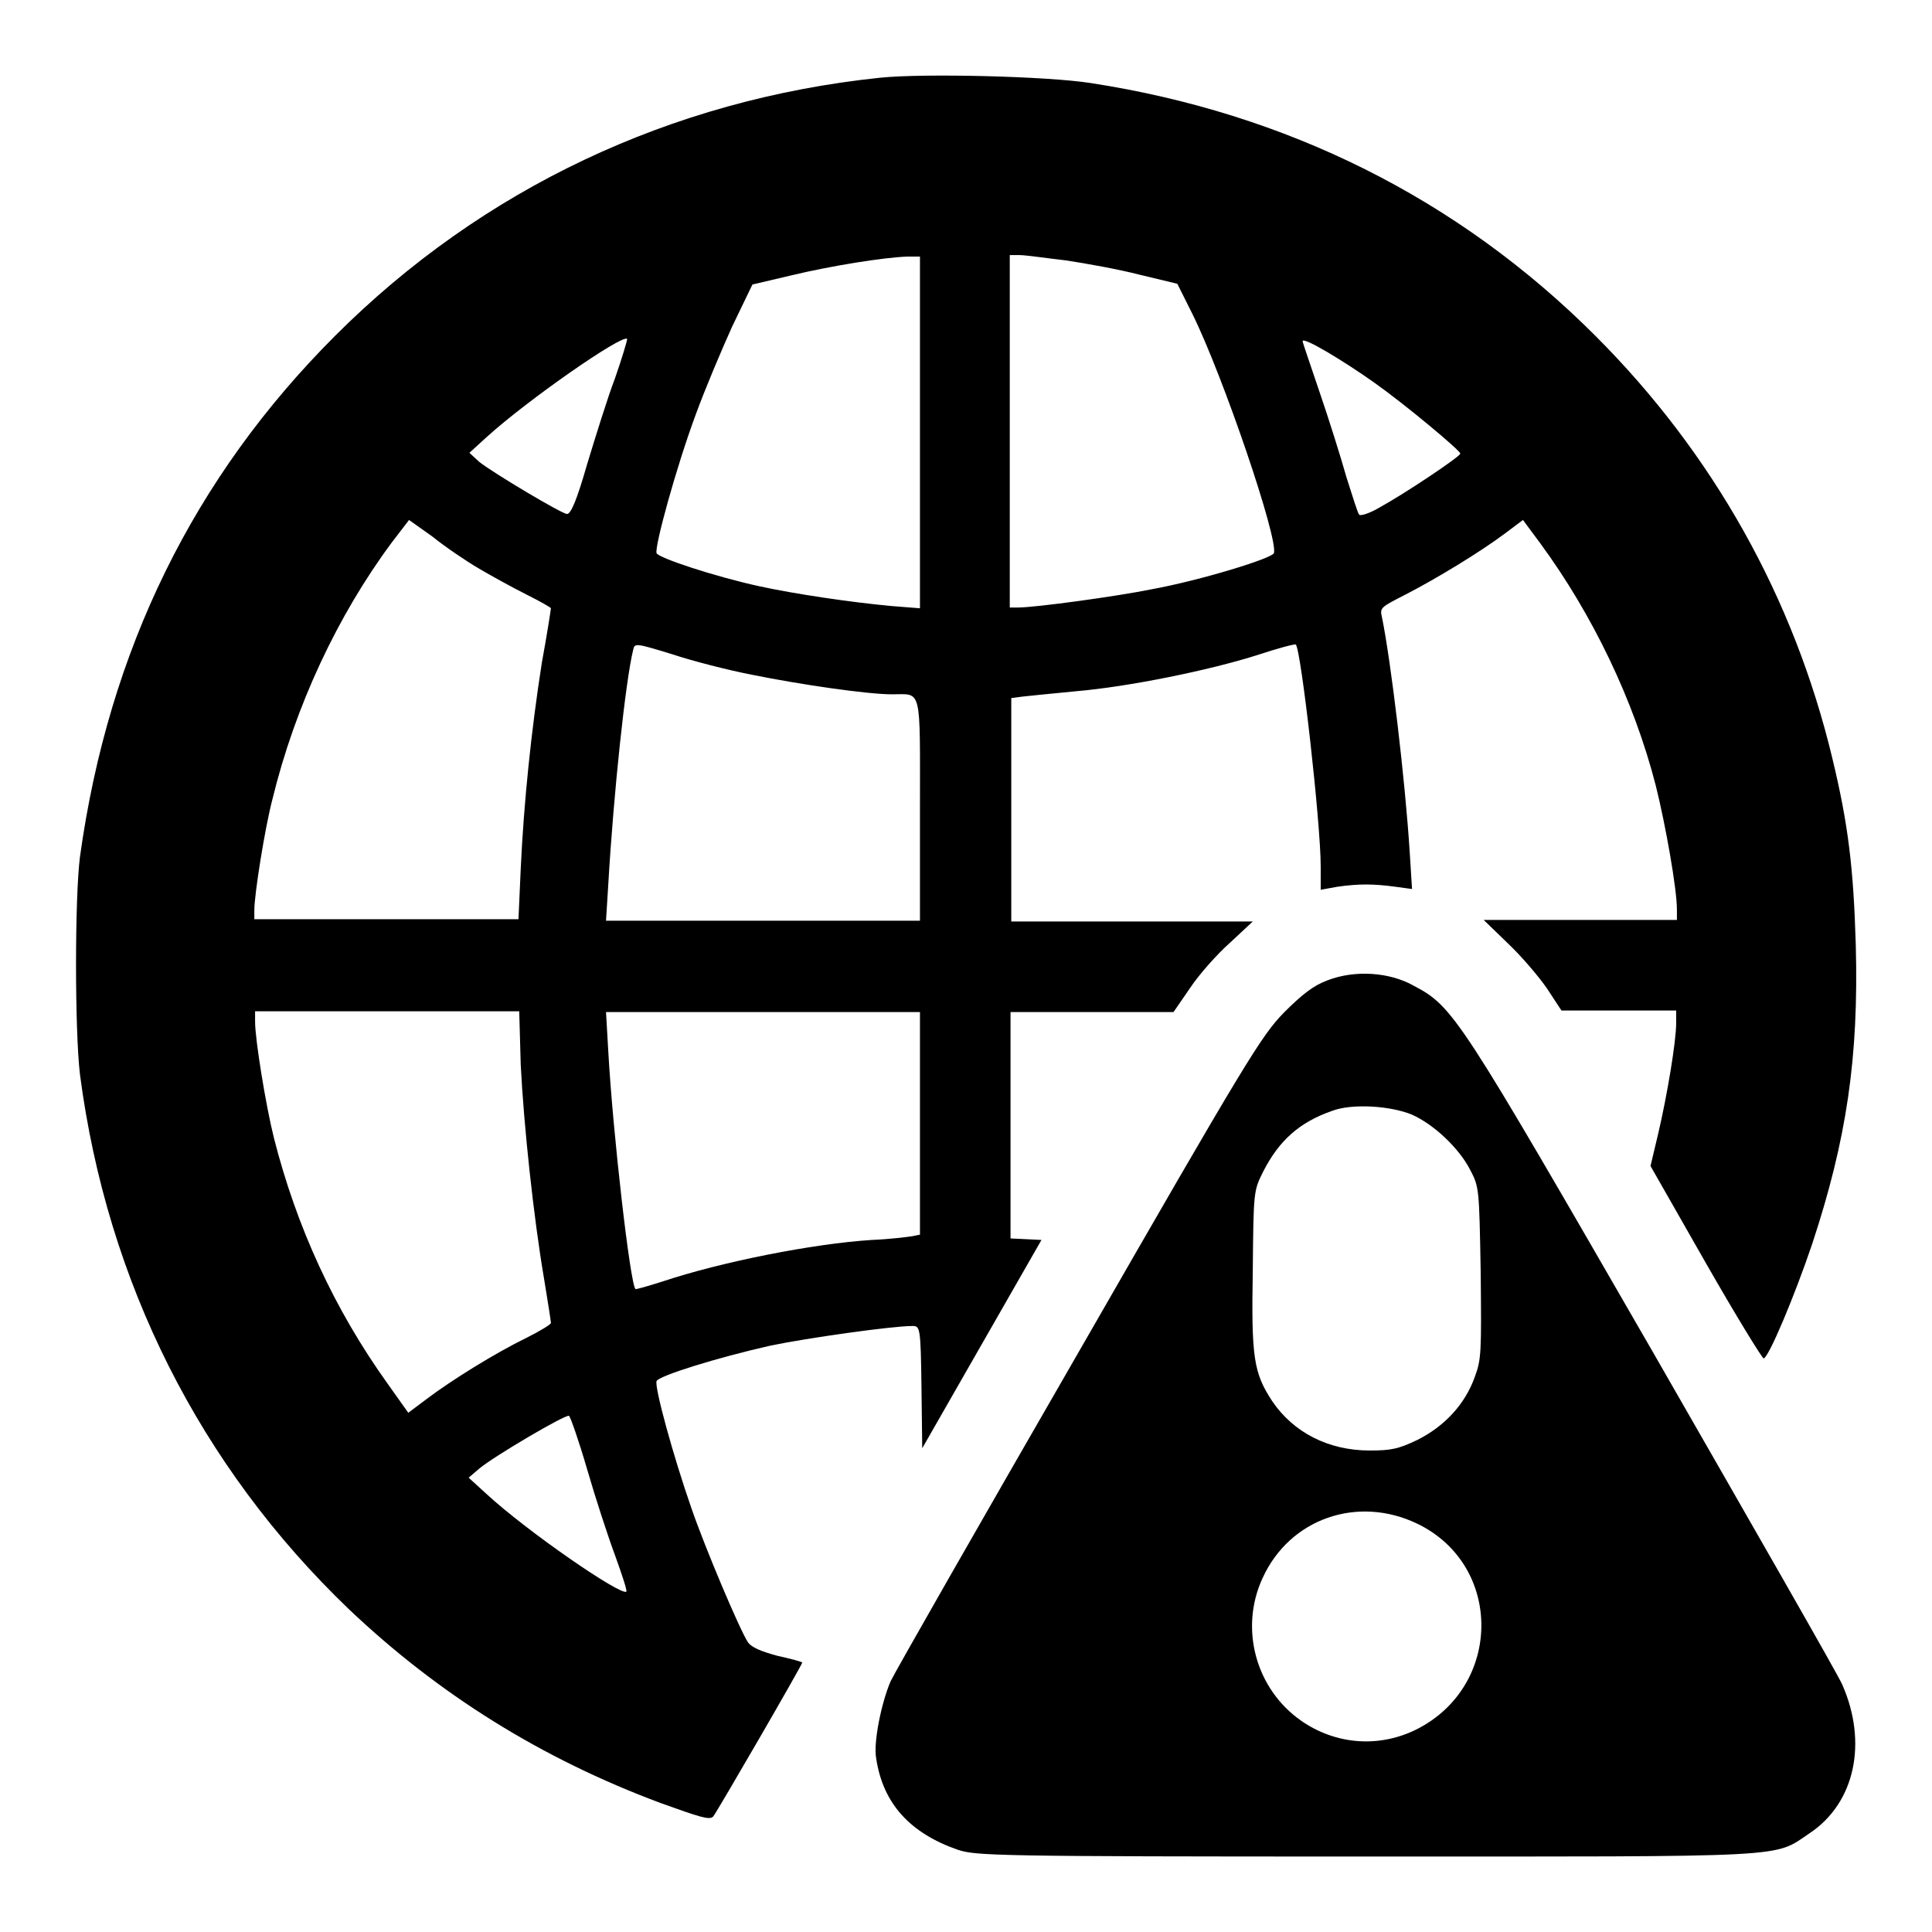
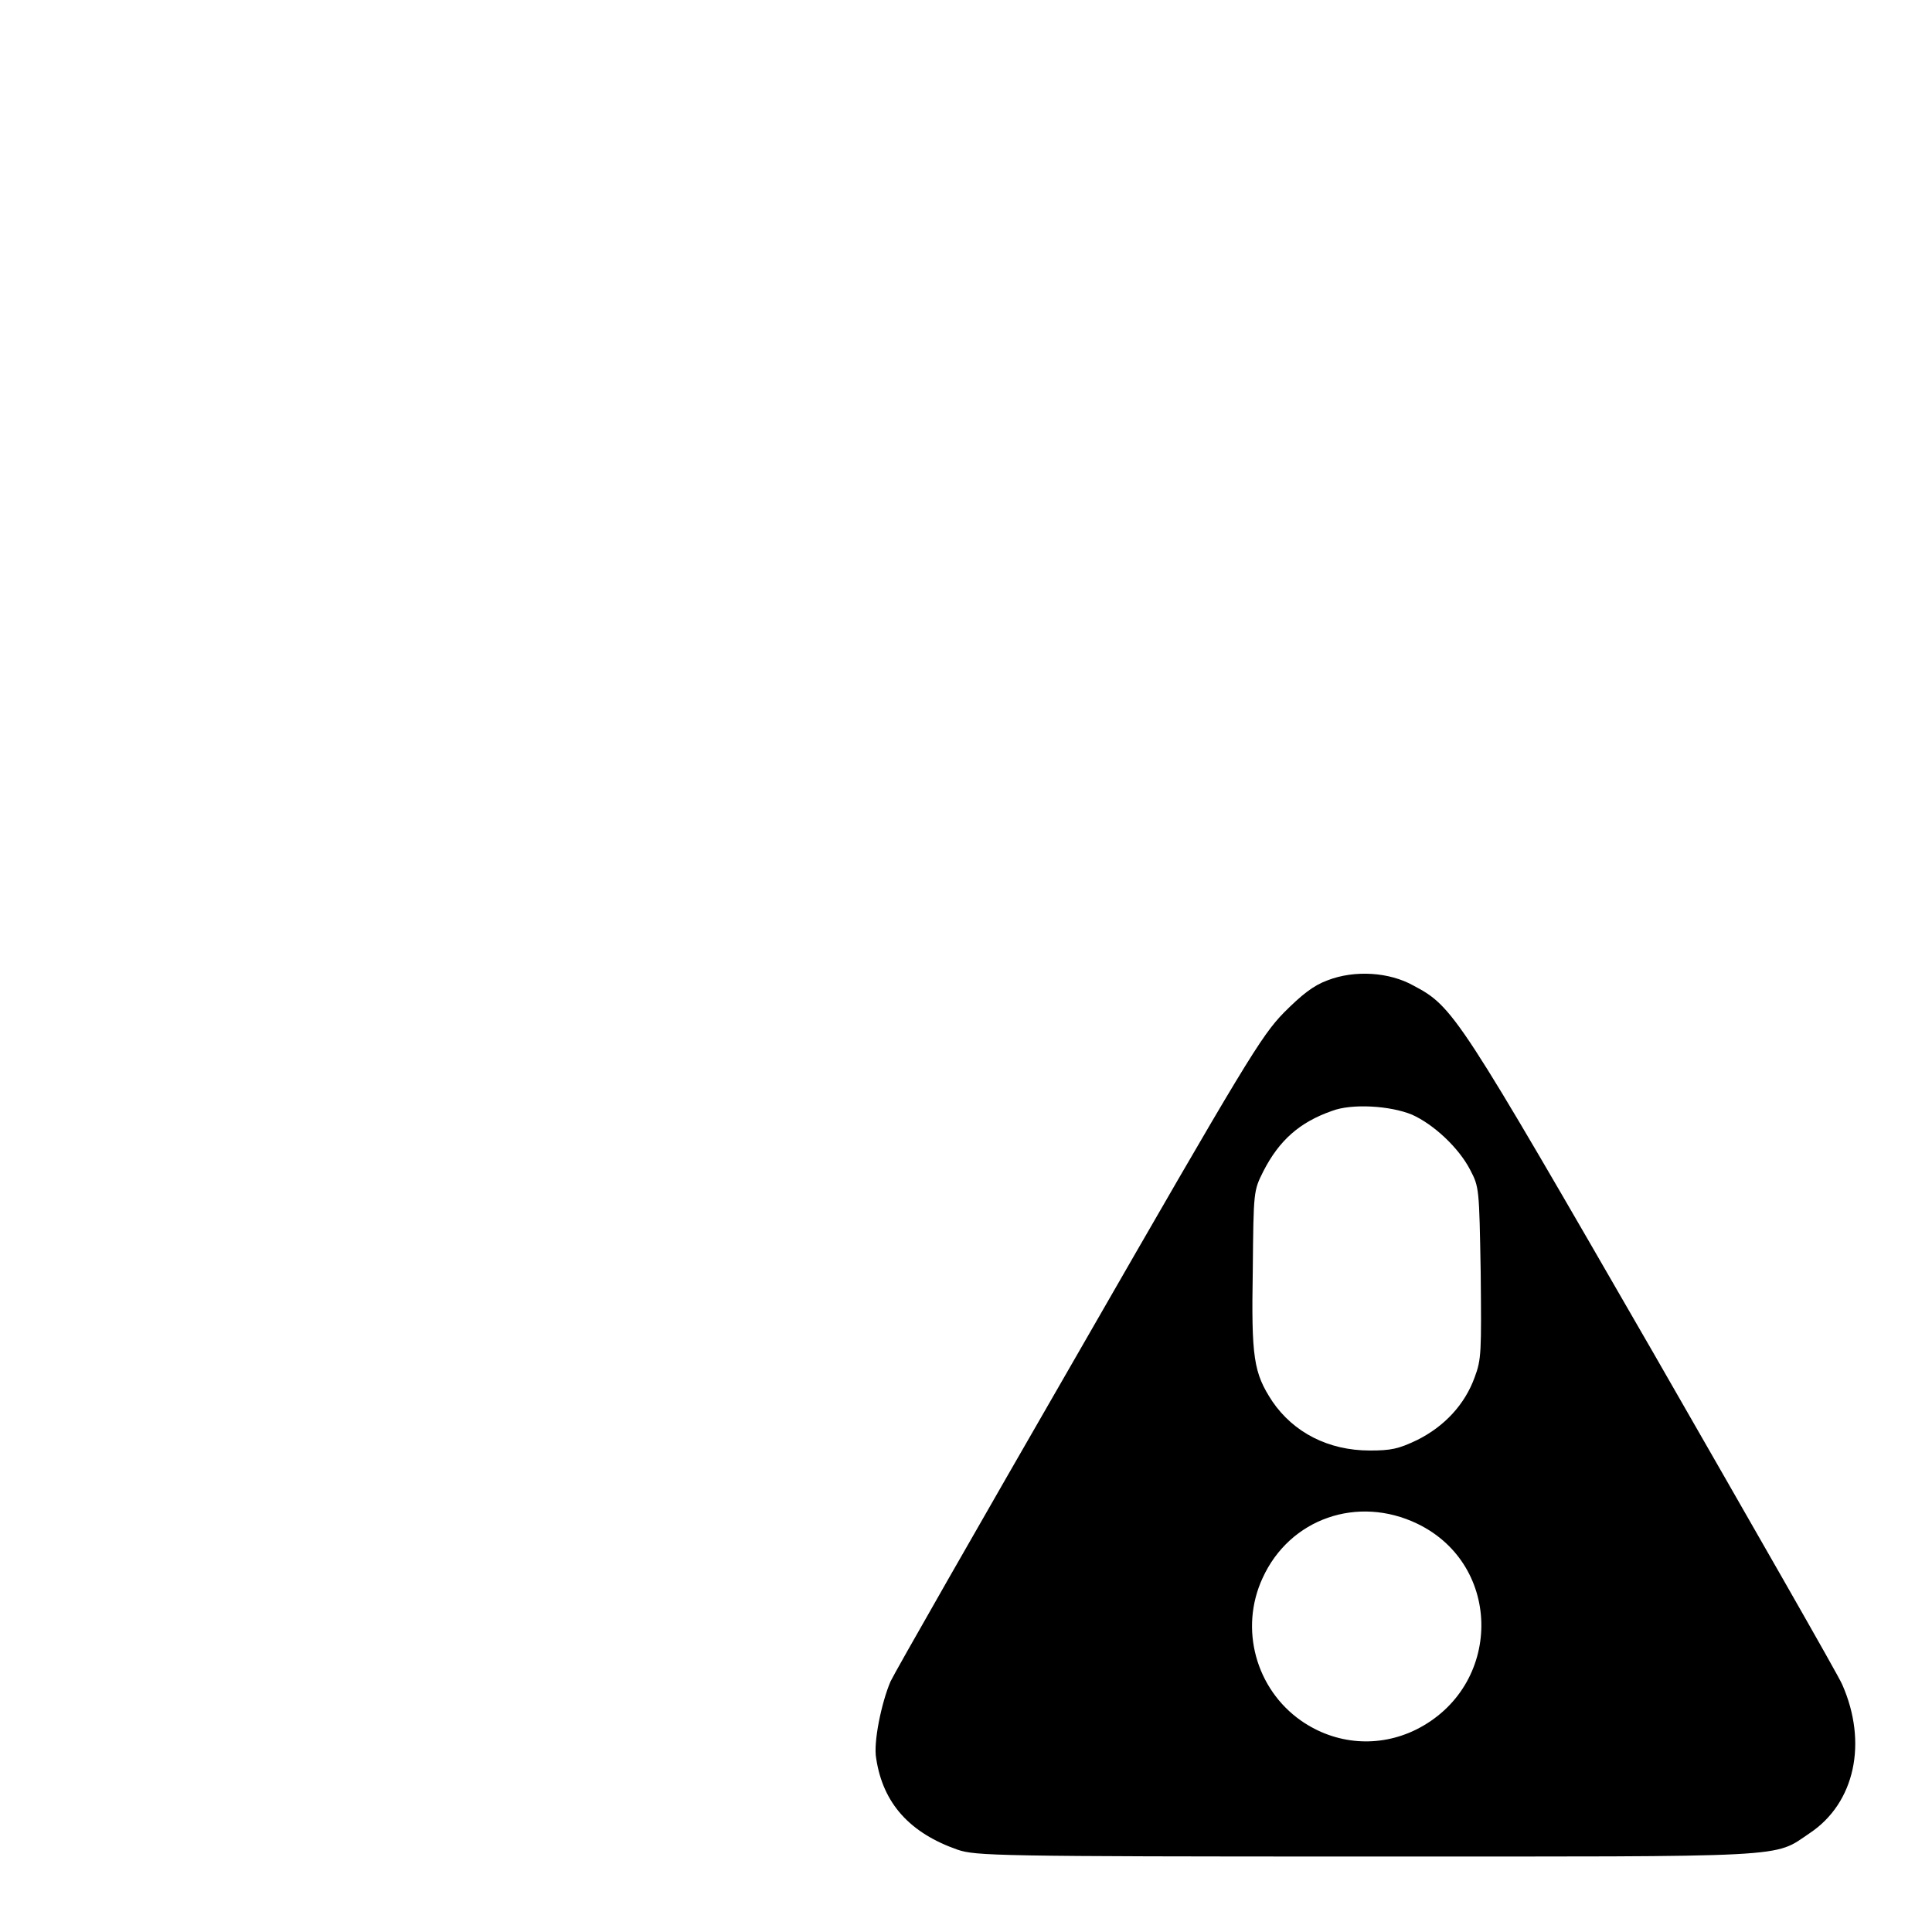
<svg xmlns="http://www.w3.org/2000/svg" version="1.1" x="0px" y="0px" viewBox="0 0 256 256" enable-background="new 0 0 256 256" xml:space="preserve">
  <g>
    <g>
      <g>
-         <path fill="#000000" d="M116.6,10.3C88.9,13.2,63.9,25,44.4,44.5c-18.7,18.7-30,41.6-33.8,69c-0.7,5.4-0.7,23.1,0,28.9c3.6,27.5,15.9,51.9,35.6,70.8c11.9,11.3,25.5,19.8,41.3,25.7c5.3,1.9,6.5,2.3,7,1.8c0.5-0.6,11.8-20.1,11.8-20.4c0-0.1-1.5-0.5-3.3-0.9c-2.2-0.6-3.4-1.1-3.9-1.8c-1.1-1.7-5.6-12.3-7.5-17.8c-2.4-6.9-4.9-16-4.6-16.8c0.3-0.7,8-3.1,15.1-4.7c4.8-1,16.1-2.6,18.8-2.6c1,0,1.1,0.1,1.2,8.1l0.1,8.1l7.9-13.8l7.9-13.8l-2-0.1l-2.1-0.1v-15v-15h10.8h10.8l2.2-3.2c1.2-1.8,3.6-4.5,5.3-6l3-2.8h-16h-16v-14.8V92.5l1.5-0.2c0.8-0.1,4-0.4,7-0.7c7.1-0.6,17.8-2.8,24.1-4.8c2.7-0.9,5-1.5,5.1-1.4c0.7,0.7,3.3,23.6,3.3,29.4v3.1l2.2-0.4c2.8-0.4,4.8-0.4,7.7,0l2.2,0.3l-0.3-4.8c-0.6-9.6-2.5-25.5-3.7-31.3c-0.3-1.2,0-1.3,3.1-2.9c4.1-2.1,10-5.7,13.2-8.1l2.4-1.8l2.3,3.1c6.9,9.4,12.4,20.8,15.3,32.1c1.3,5.2,2.8,13.7,2.8,16.4v1.4h-12.8h-12.8l3.2,3.1c1.8,1.7,4.1,4.4,5.2,6l1.9,2.9h7.6h7.6v1.7c0,2.4-1.2,9.6-2.4,14.7l-1,4.2l7.3,12.8c4,7,7.5,12.7,7.7,12.7c0.7-0.2,4.1-8.3,6.4-15.1c4.6-13.9,6.2-24.8,5.8-39.7c-0.3-10.2-1-16-3.1-24.7c-5.1-21.3-15.8-40.4-31.4-56C193.2,26.3,170.5,15,144.5,11C138.7,10.1,122.4,9.7,116.6,10.3z M121.9,57.2v23.4l-3.8-0.3c-5.4-0.5-12.8-1.6-17.4-2.6c-6-1.3-13.5-3.8-13.7-4.4c-0.3-0.8,2.6-11.4,5.2-18.4c1.2-3.3,3.4-8.5,4.8-11.6l2.7-5.6l5.1-1.2c5.4-1.3,12.4-2.4,15.4-2.5l1.7,0V57.2L121.9,57.2z M141.2,34.5c2.7,0.4,7.1,1.2,9.8,1.9l5,1.2l2,4c4.1,8.3,11.4,29.8,10.8,31.7c-0.3,0.7-9.7,3.6-16.3,4.8c-4.4,0.9-15.3,2.4-17.6,2.4h-1.1V57.2V33.8h1.3C135.9,33.8,138.6,34.2,141.2,34.5z M81.5,50.1c-1,2.6-2.6,7.8-3.7,11.4c-1.4,4.9-2.2,6.7-2.7,6.6c-0.8-0.1-9.7-5.4-11.6-6.9l-1.3-1.2l2.3-2.1c5.4-4.9,17.9-13.6,18.6-13C83.1,45.2,82.4,47.5,81.5,50.1z M182.1,50.7c4.1,2.9,11.4,9,11.4,9.4c0,0.4-7.5,5.4-10.8,7.2c-1.2,0.7-2.4,1.1-2.6,0.9c-0.2-0.2-0.9-2.5-1.7-5c-0.7-2.5-2.3-7.6-3.5-11.1c-1.2-3.6-2.3-6.7-2.3-6.9C172.7,44.6,178,47.8,182.1,50.7z M63.4,75.3c1.7,1,4.6,2.6,6.4,3.5c1.8,0.9,3.2,1.7,3.2,1.8c0,0.1-0.5,3.4-1.2,7.2c-1.4,8.9-2.4,18.6-2.8,27.3l-0.3,6.7H51.2H33.7v-1.2c0-2.1,1.4-10.9,2.4-14.7c3-12.3,8.6-24.3,15.8-34l2.3-3l3.1,2.2C58.9,72.4,61.7,74.3,63.4,75.3z M99.6,89.4c6.4,1.3,15.3,2.6,18.6,2.6c4,0,3.7-1.2,3.7,15.3V122h-20.8H80.3l0.3-4.8c0.7-12.1,2.3-27.1,3.3-31.1c0.2-0.9,0.3-0.9,5.2,0.6C91.8,87.6,96.5,88.8,99.6,89.4z M69,141.1c0.4,8,1.7,20.2,3.1,28.4c0.5,3,0.9,5.6,0.9,5.8c0,0.2-1.5,1.1-3.3,2c-4.1,2-9.9,5.6-13.2,8.1l-2.4,1.8l-2.7-3.8c-7.1-9.9-12.1-20.8-15.1-32.6c-1.1-4.4-2.5-13.1-2.5-15.4V134h17.5h17.5L69,141.1z M121.9,148.8v14.8l-1,0.2c-0.6,0.1-3,0.4-5.4,0.5c-7.8,0.5-19.9,2.9-27.7,5.5c-1.9,0.6-3.6,1.1-3.6,1c-0.7-0.7-3-20.7-3.6-31.5l-0.3-5.2h20.8h20.8L121.9,148.8L121.9,148.8z M77.8,194.7c1.1,3.8,2.8,9,3.7,11.4c0.9,2.5,1.6,4.6,1.5,4.8c-0.7,0.6-13.2-8-18.6-13l-2.3-2.1l1.4-1.2c1.9-1.6,11.4-7.2,11.9-7C75.6,187.8,76.7,190.9,77.8,194.7z" />
        <path fill="#000000" d="M175.9,129.9c-1.9,0.7-3.4,1.9-5.8,4.3c-3,3.1-4.9,6.2-27.2,45c-13.2,22.9-24.4,42.5-24.9,43.6c-1.2,2.8-2.3,8.1-1.9,10.2c0.9,6,4.5,9.9,10.8,12.1c2.4,0.8,5,0.9,54,0.9c57.2,0,54,0.2,58.9-3.1c6-4,7.7-12,4.3-19.7c-0.5-1.2-11.8-20.9-25-43.9c-25.9-44.9-26.5-45.9-31.8-48.7C184.1,128.8,179.5,128.5,175.9,129.9z M187.1,147.7c2.9,1.3,6.2,4.4,7.7,7.3c1.2,2.3,1.2,2.4,1.4,13.6c0.1,10.6,0.1,11.5-0.8,13.9c-1.3,3.6-4,6.5-7.6,8.3c-2.5,1.2-3.5,1.4-6.3,1.4c-5.5,0-10.1-2.4-12.9-6.5c-2.5-3.8-2.8-5.8-2.6-17.4c0.1-10.5,0.1-10.5,1.4-13.1c2.1-4.1,4.8-6.5,9.1-8C179.1,146.2,184.2,146.5,187.1,147.7z M187.8,201.9c11.4,5.5,11.3,21.6-0.2,27.3c-4.9,2.4-10.6,2-15.2-1.2c-6-4.2-8.2-12.2-5.1-18.9C170.9,201.2,179.9,198.1,187.8,201.9z" />
      </g>
    </g>
  </g>
</svg>